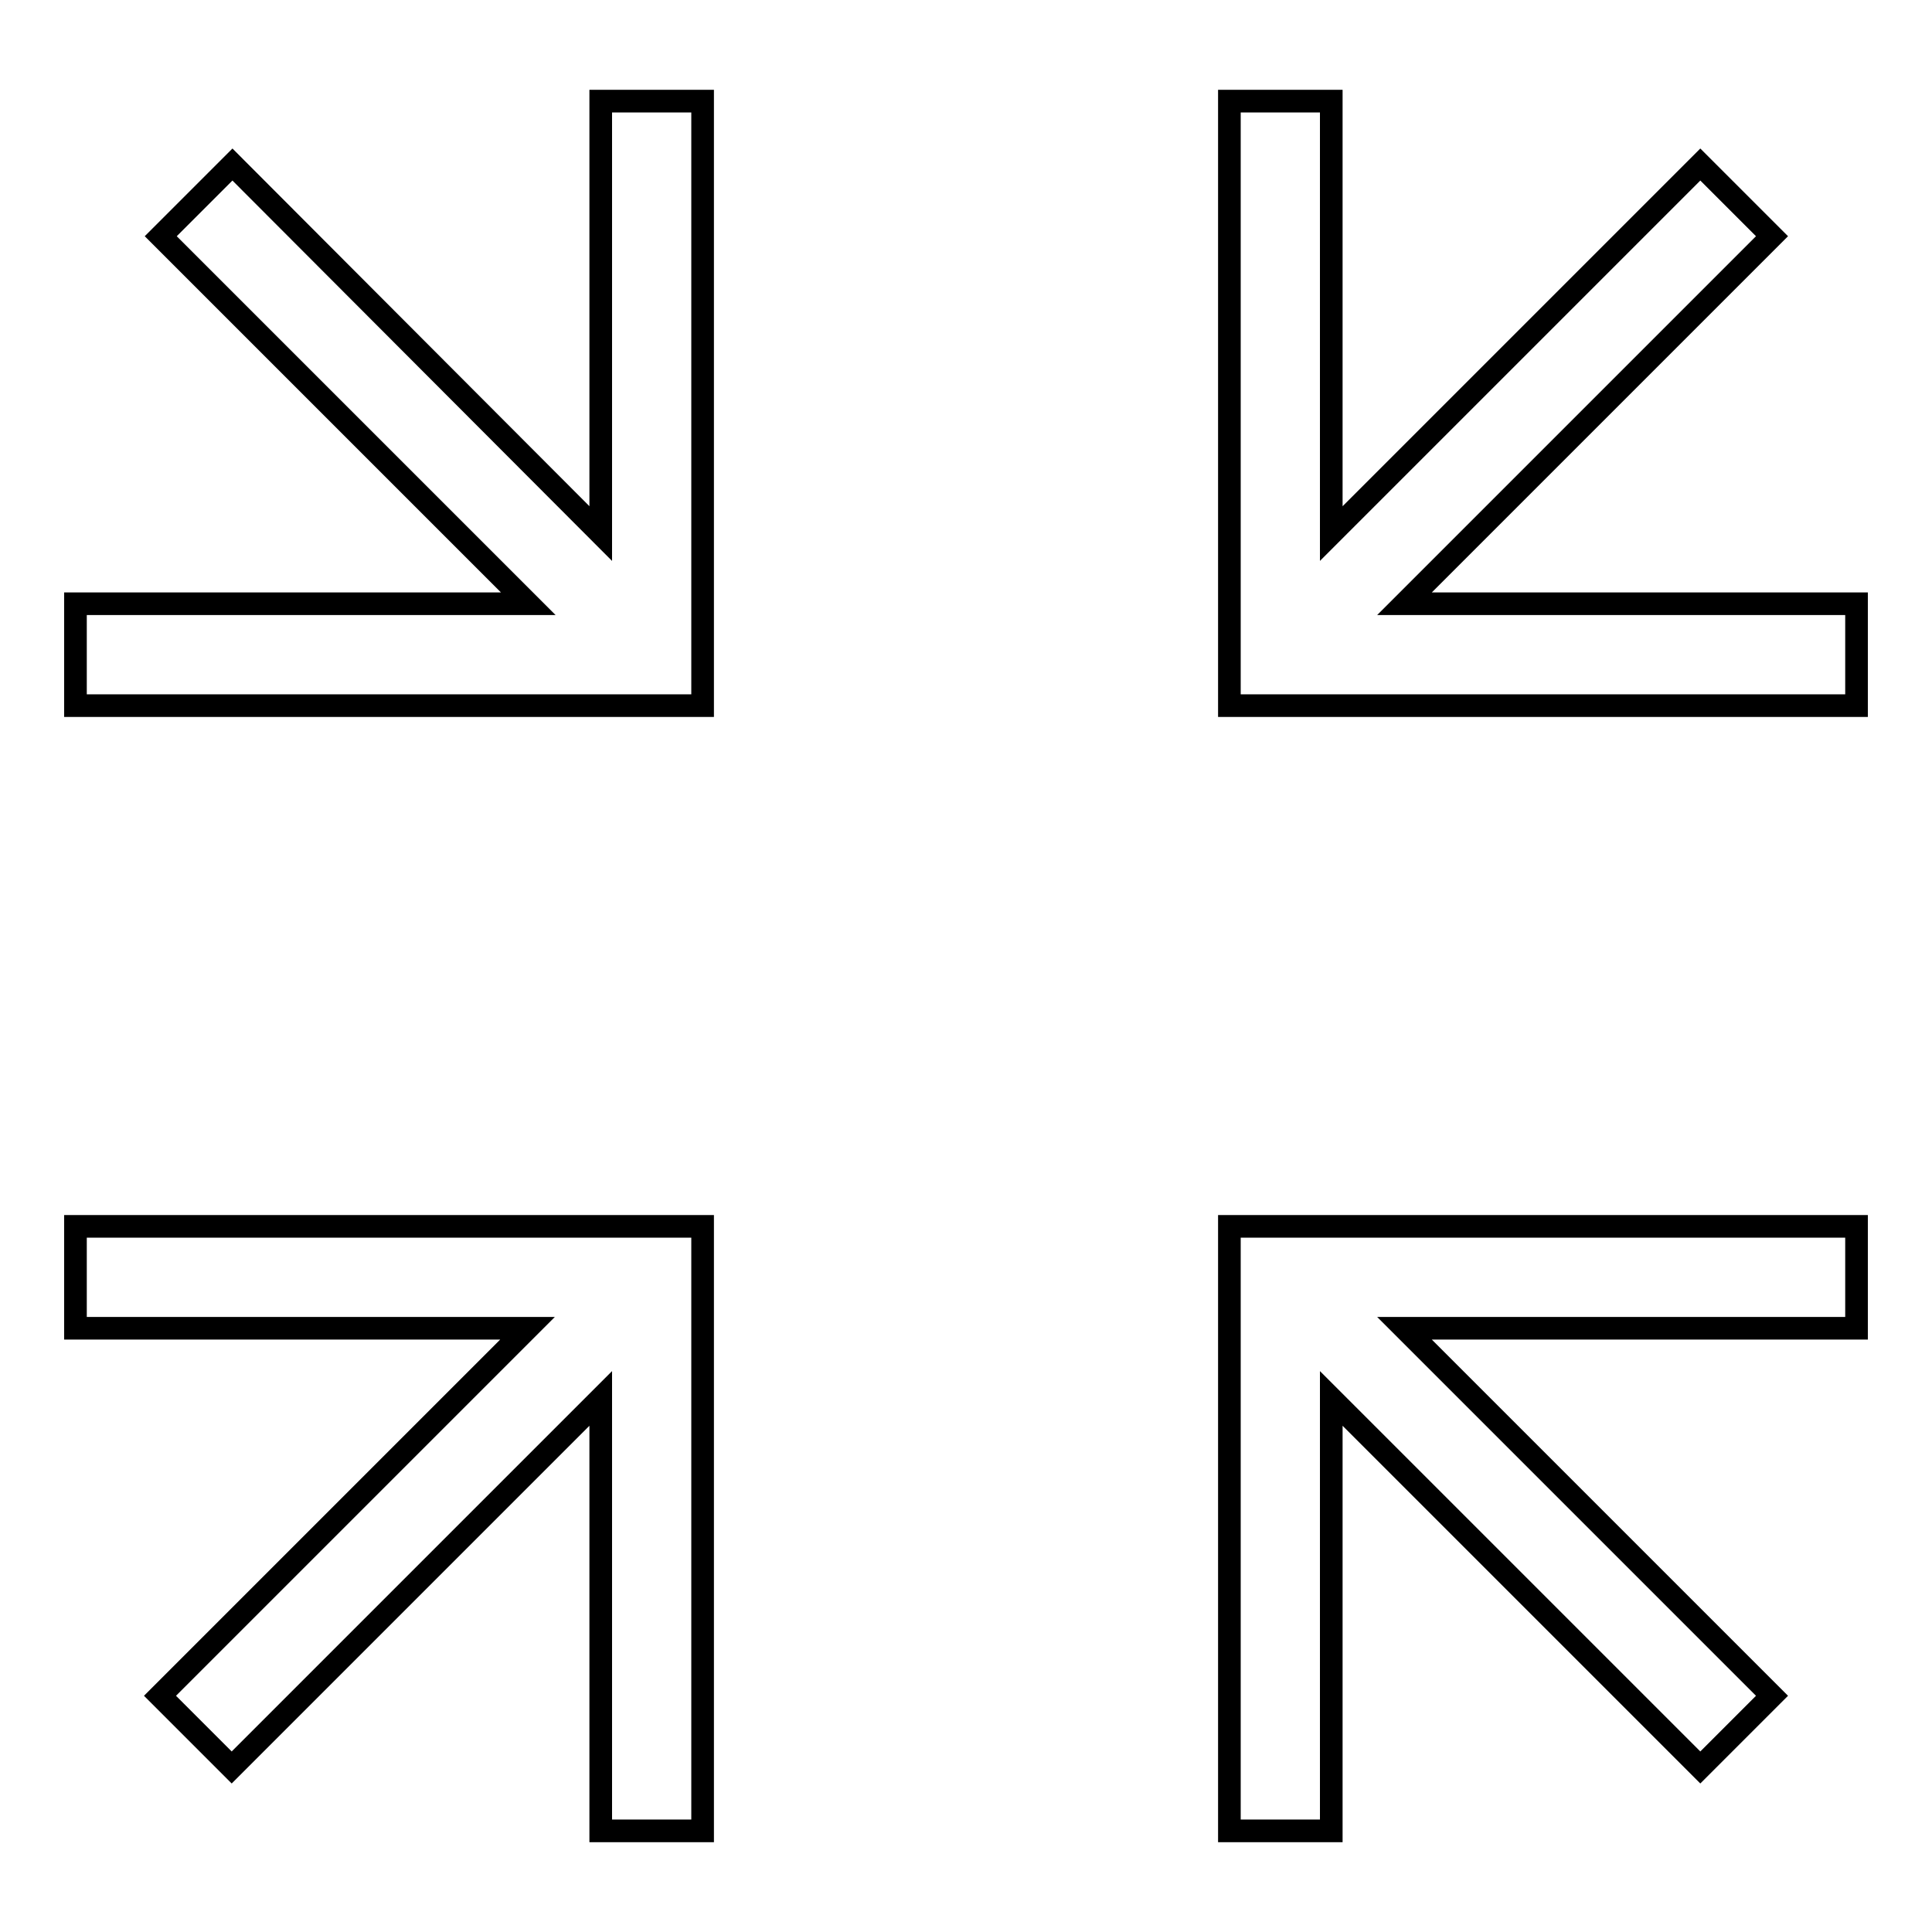
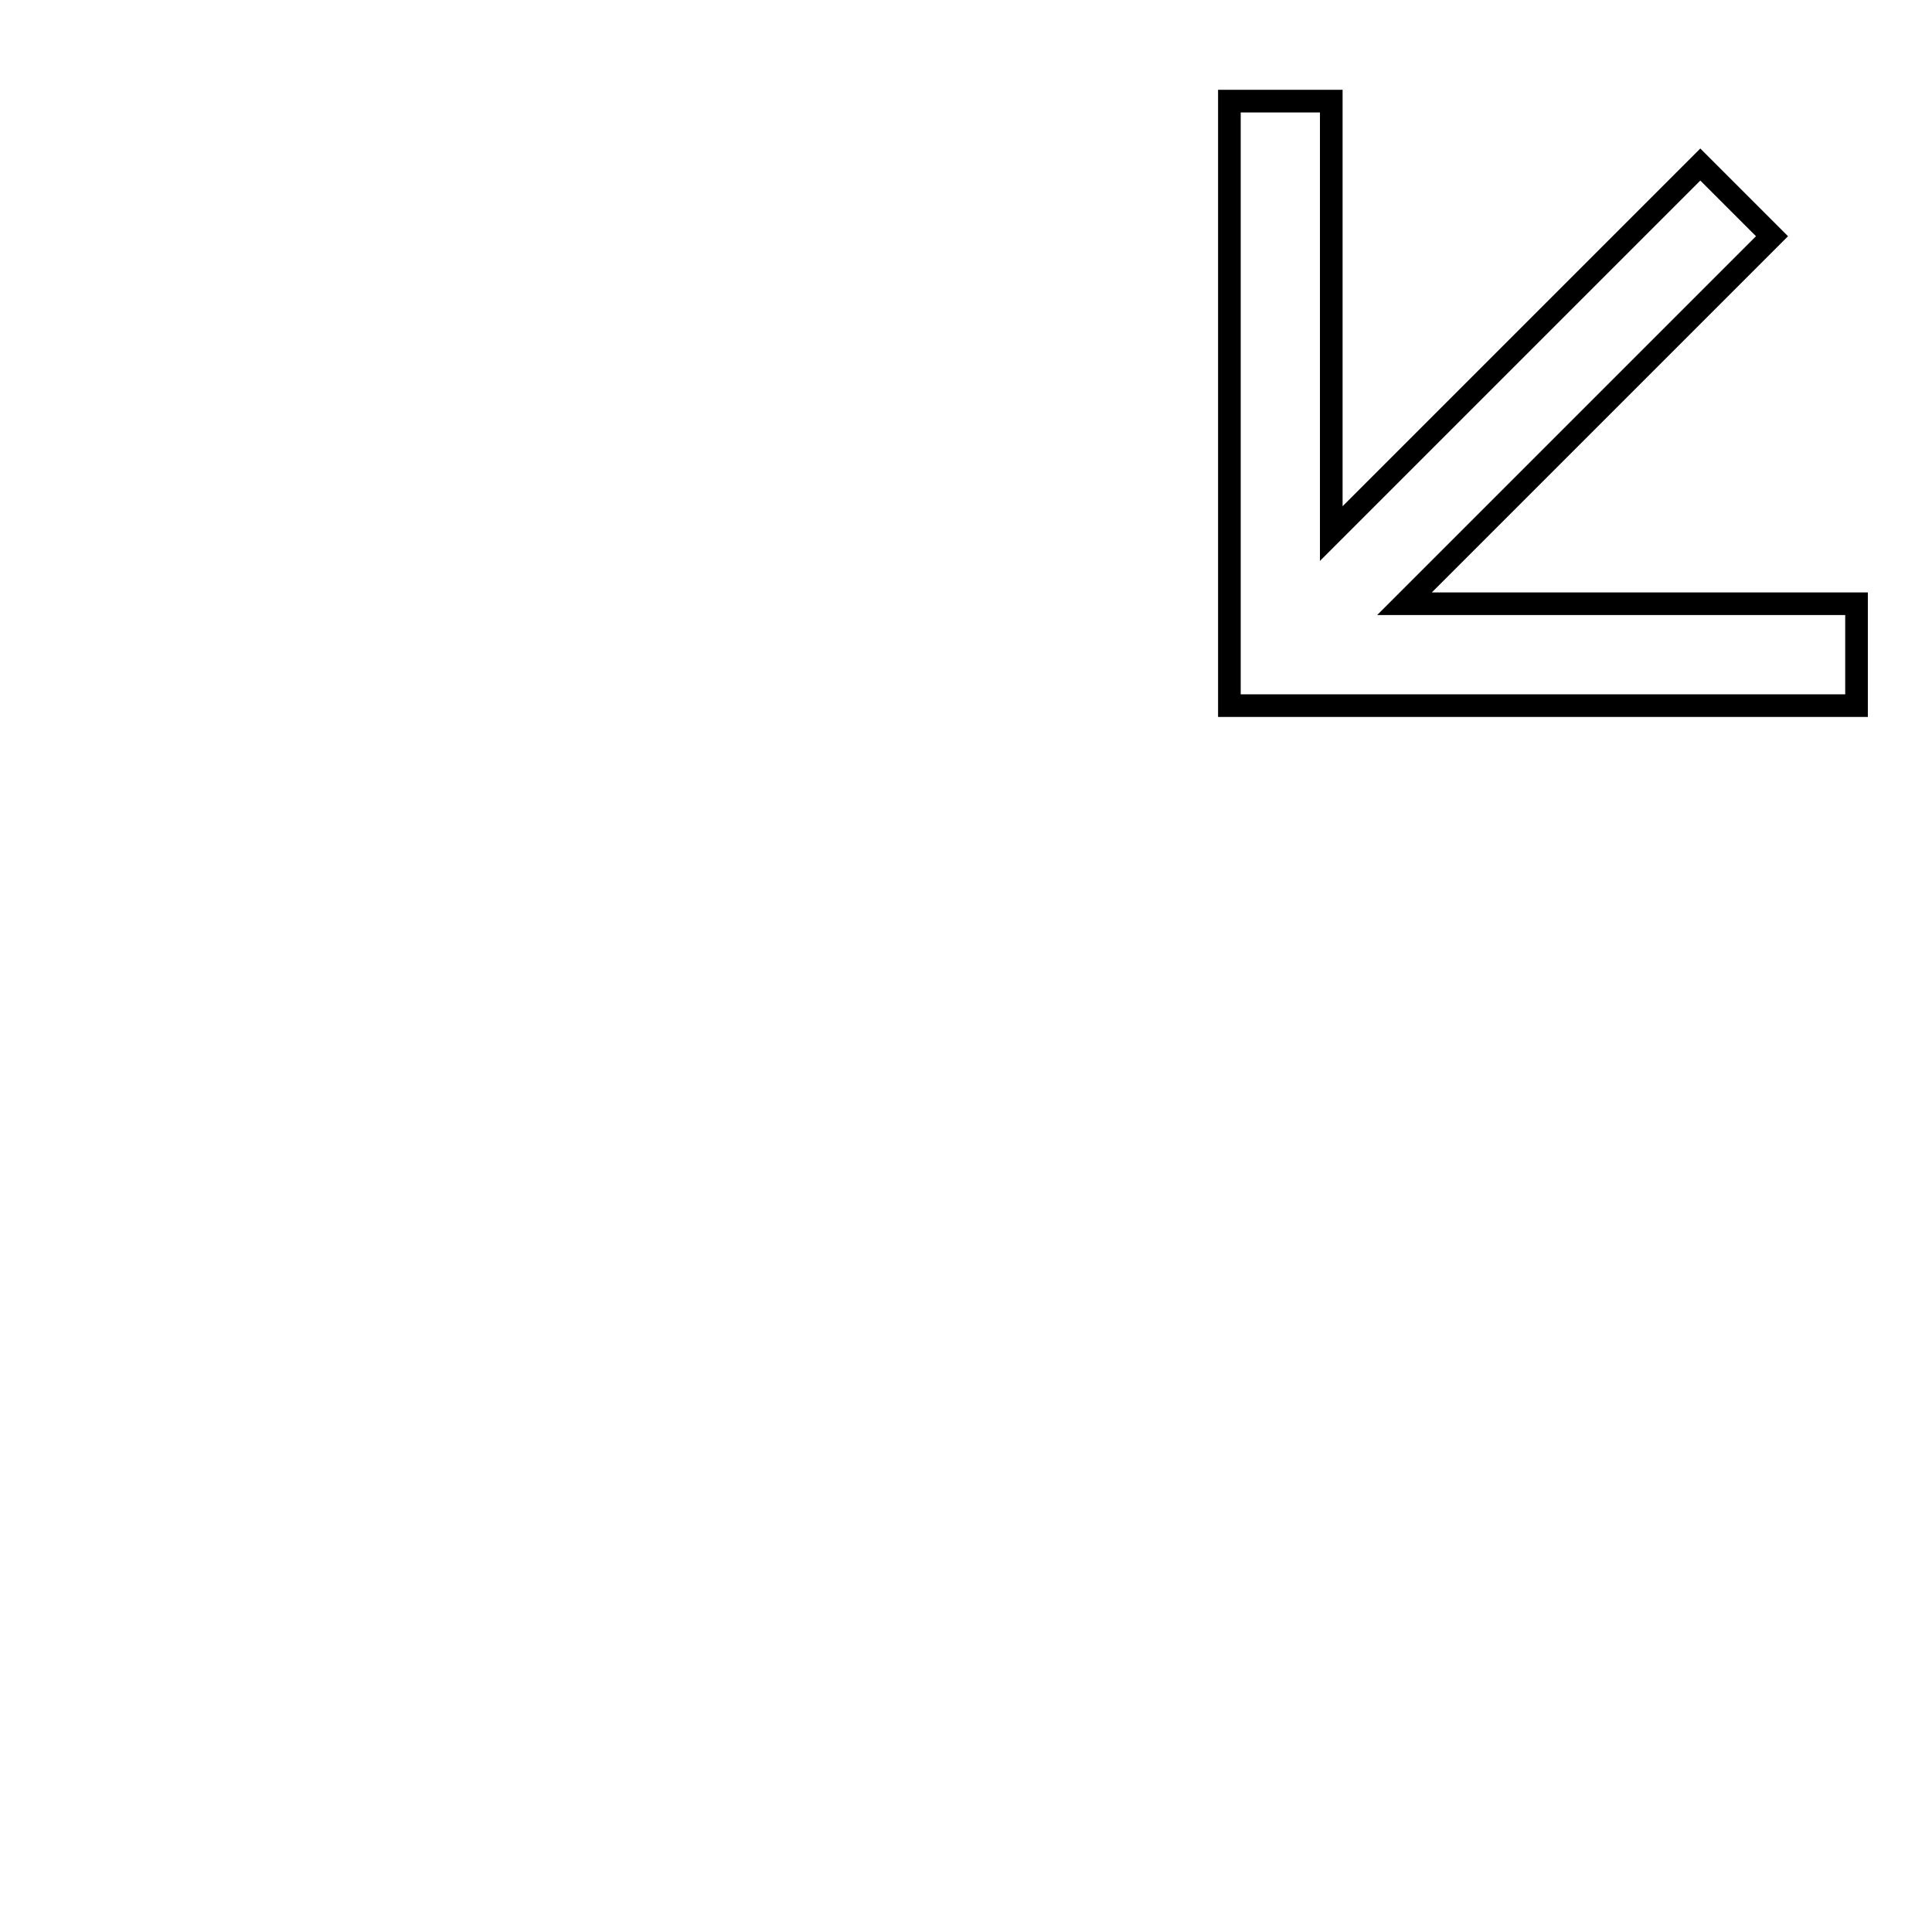
<svg xmlns="http://www.w3.org/2000/svg" version="1.1" x="0px" y="0px" viewBox="0 0 256 256" enable-background="new 0 0 256 256" xml:space="preserve">
  <g>
    <g>
-       <path stroke-width="3" fill-opacity="0" stroke="#000000" d="M10,93.5h83.1V13.4H79.6v57.3L30.8,21.8l-9.5,9.5l48.7,48.7H10V93.5z" />
      <path stroke-width="3" fill-opacity="0" stroke="#000000" d="M246,93.5h-83.1V13.4h13.5v57.3l48.9-48.9l9.5,9.5l-48.7,48.7H246V93.5z" />
-       <path stroke-width="3" fill-opacity="0" stroke="#000000" d="M246,162.5h-83.1v80.1h13.5v-57.3l48.9,48.9l9.5-9.5l-48.7-48.7H246V162.5z" />
-       <path stroke-width="3" fill-opacity="0" stroke="#000000" d="M10,162.5h83.1v80.1H79.6v-57.3l-48.9,48.9l-9.5-9.5l48.7-48.7H10V162.5z" />
    </g>
  </g>
</svg>